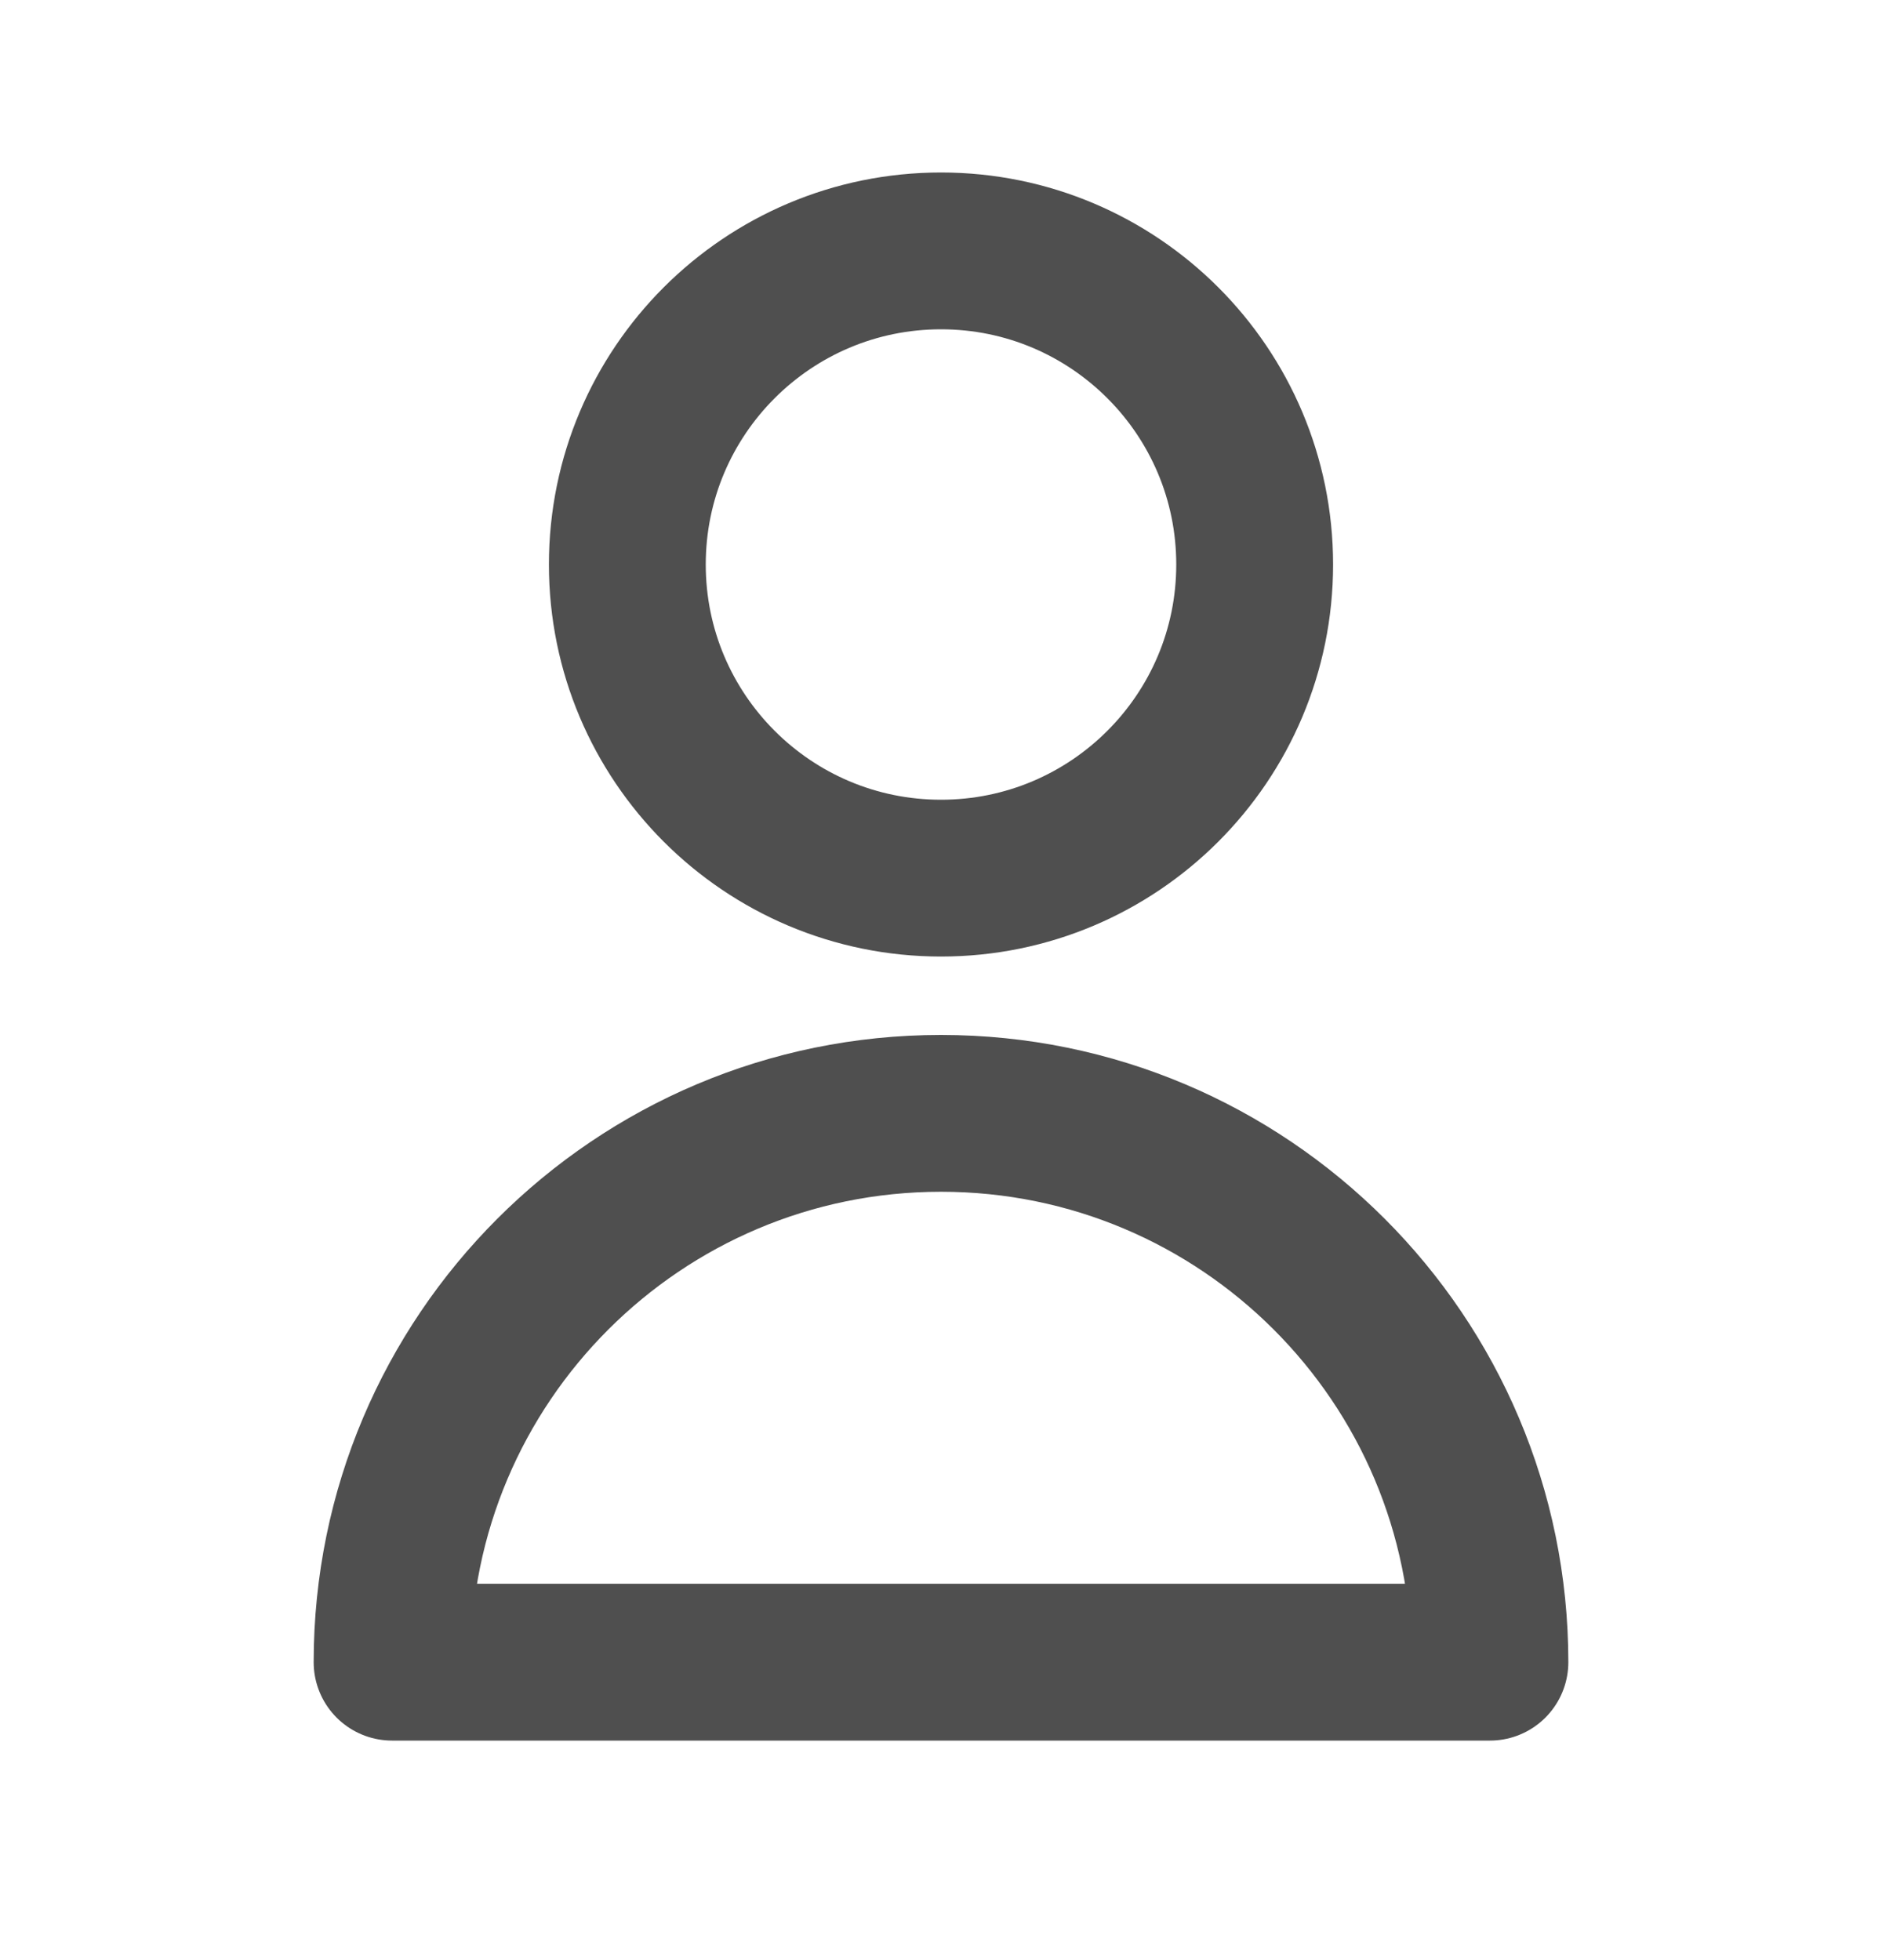
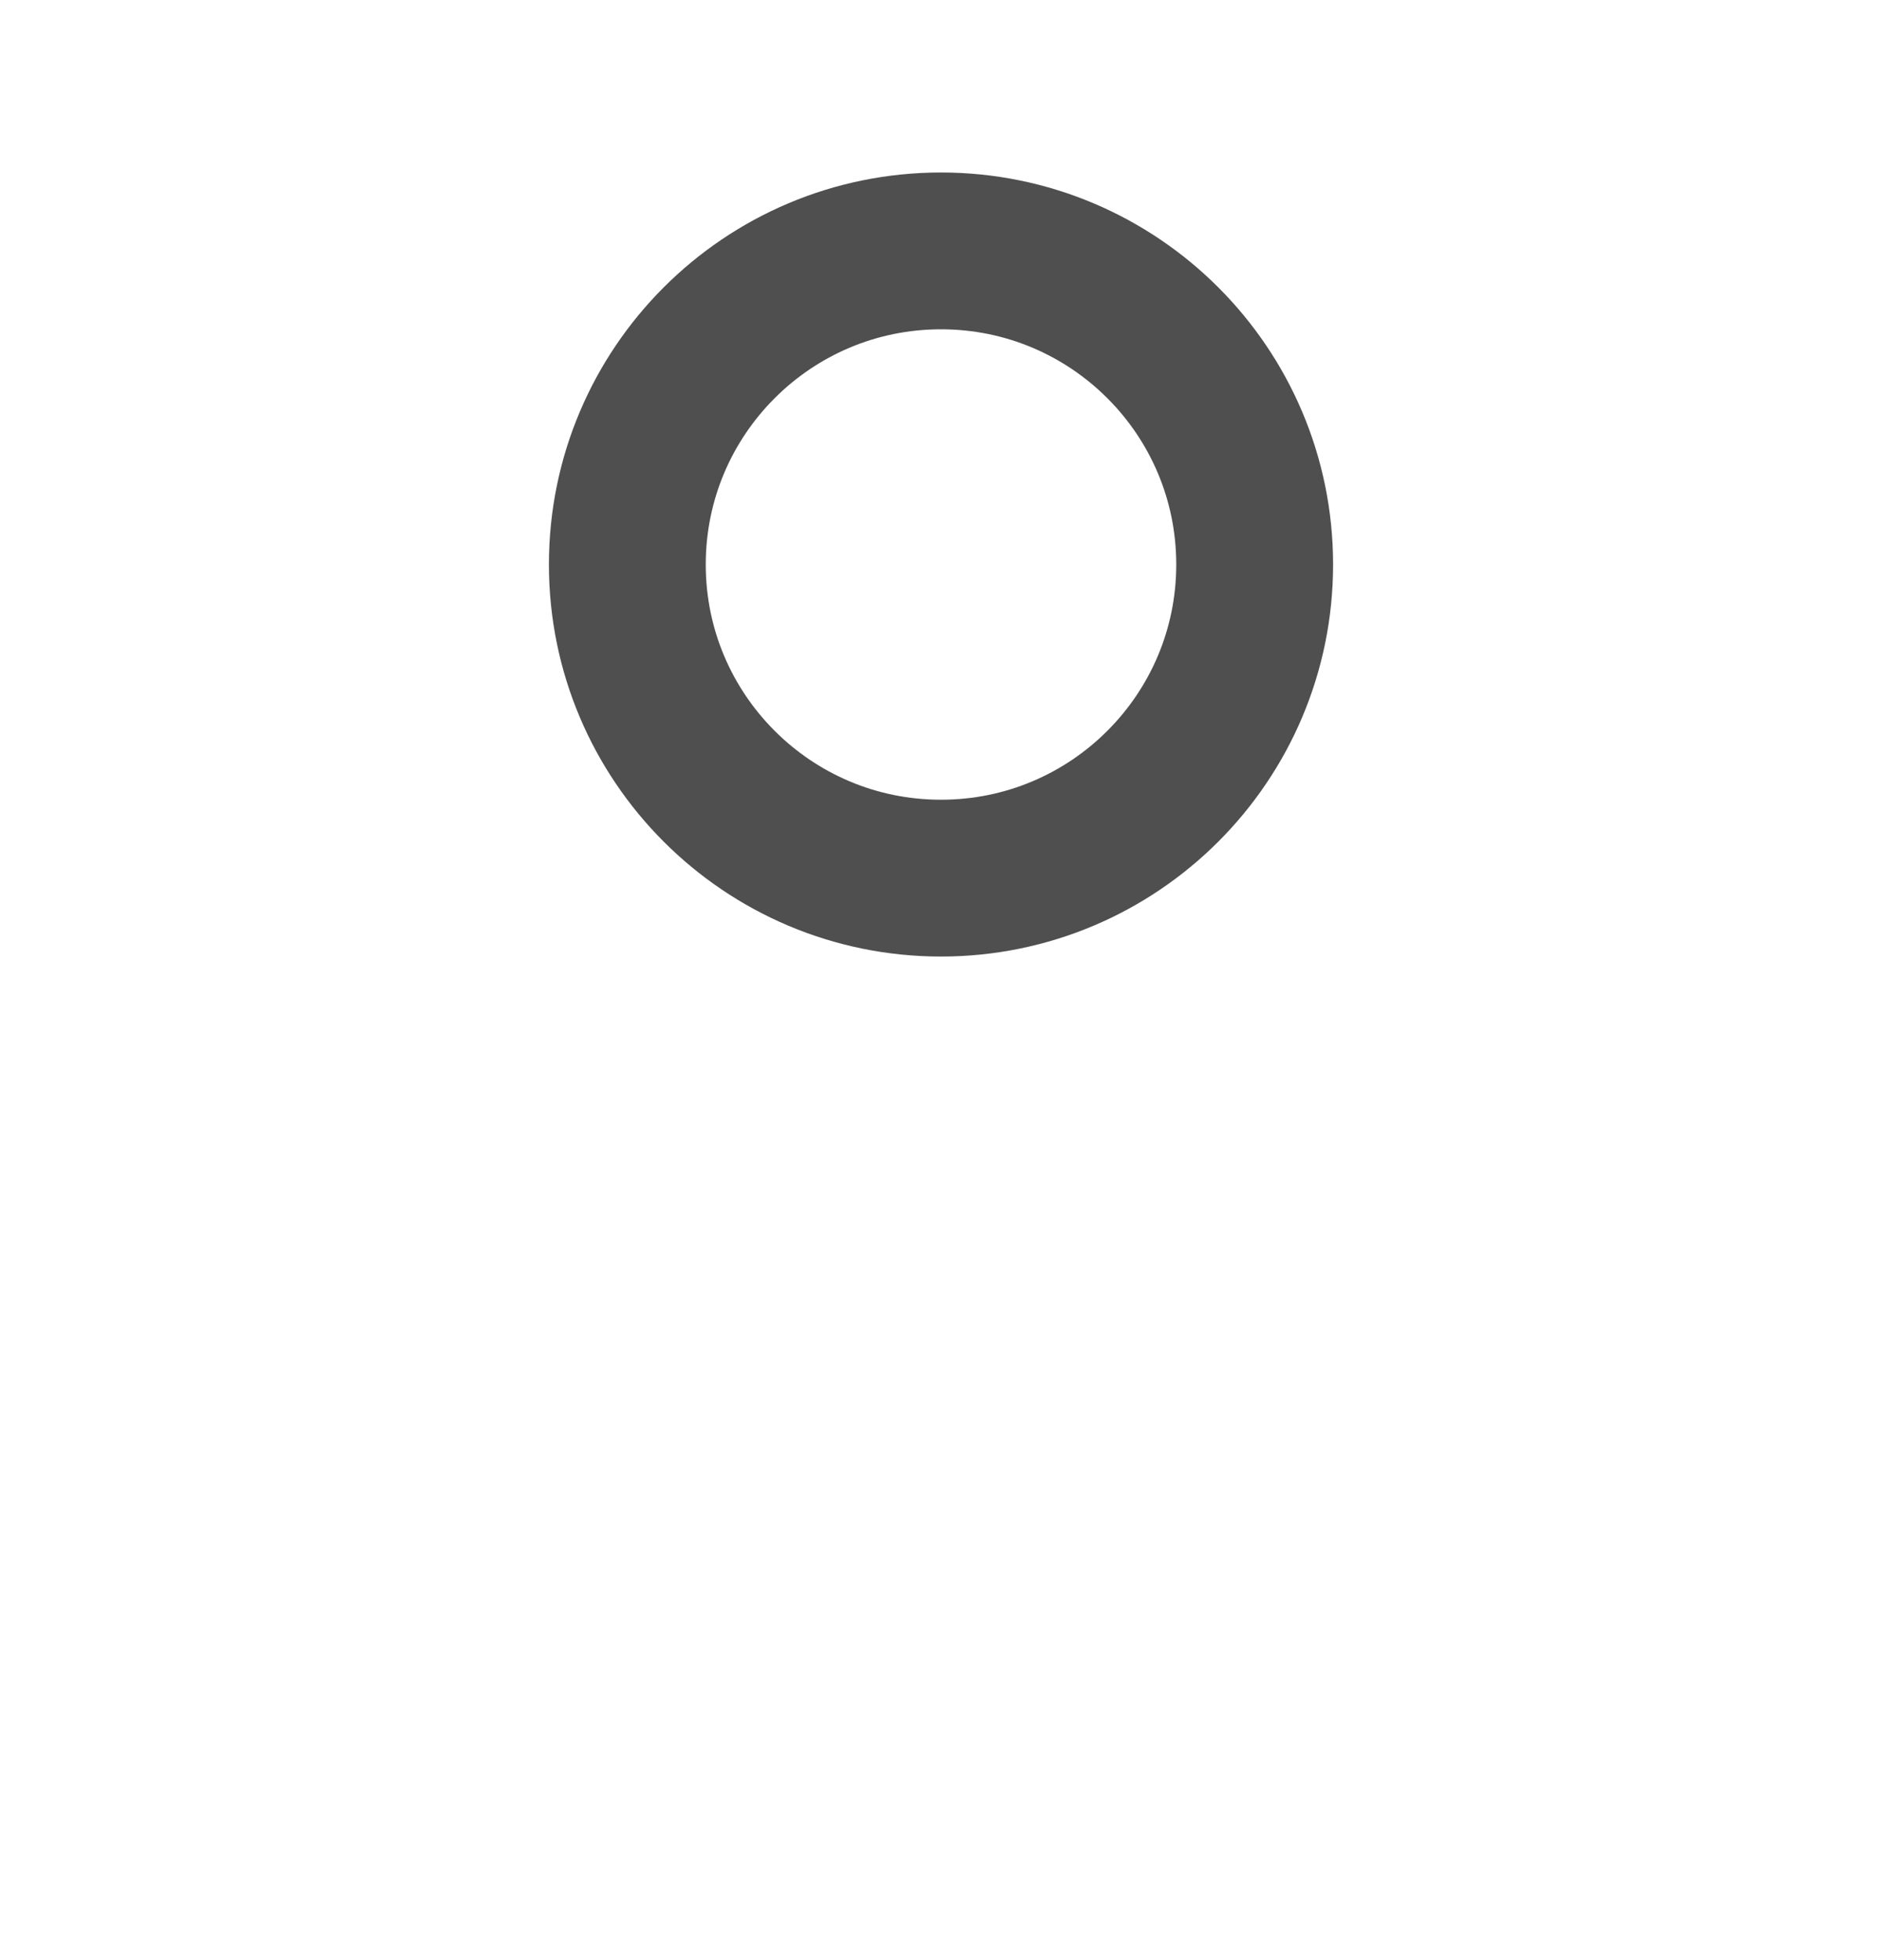
<svg xmlns="http://www.w3.org/2000/svg" width="24" height="25" viewBox="0 0 24 25" fill="none">
  <path d="M16 7.2C16 9.409 14.209 11.2 12 11.2C9.791 11.2 8 9.409 8 7.2C8 4.991 9.791 3.2 12 3.2C14.209 3.2 16 4.991 16 7.2Z" stroke="#4F4F4F" stroke-width="2" stroke-linecap="round" stroke-linejoin="round" />
-   <path d="M12 14.2C8.134 14.2 5 17.334 5 21.2H19C19 17.334 15.866 14.2 12 14.2Z" stroke="#4F4F4F" stroke-width="2" stroke-linecap="round" stroke-linejoin="round" />
</svg>